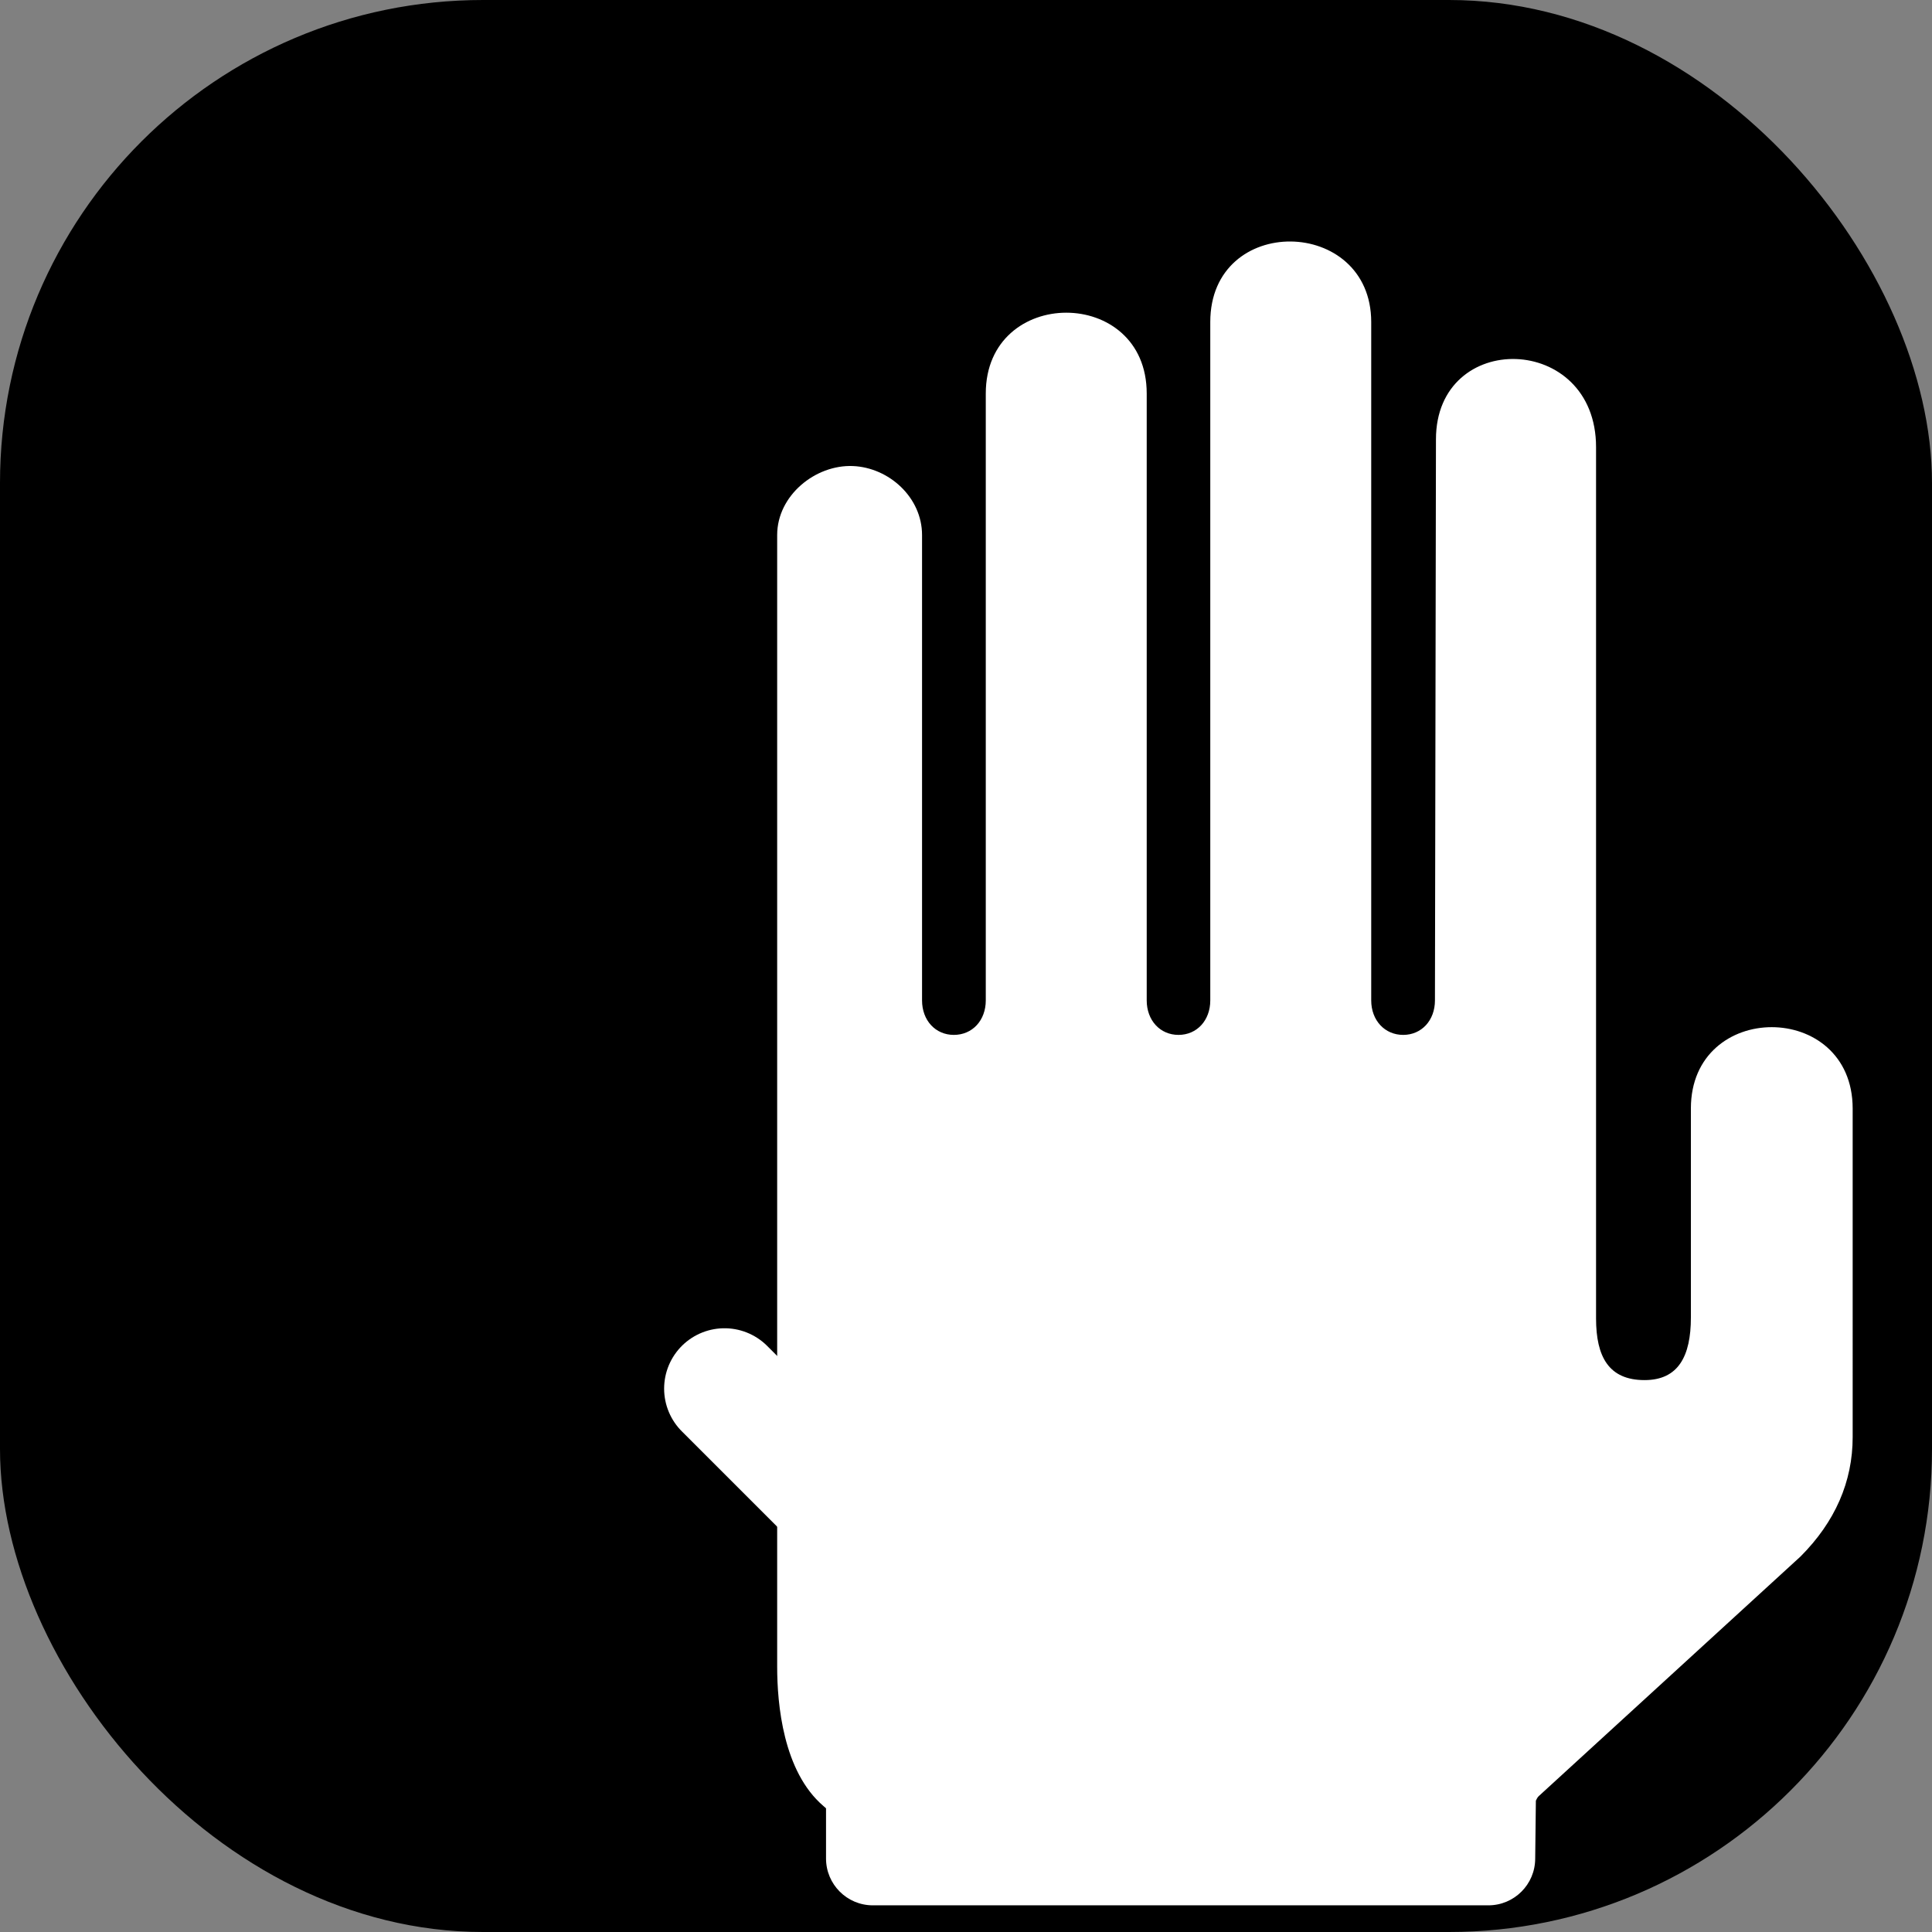
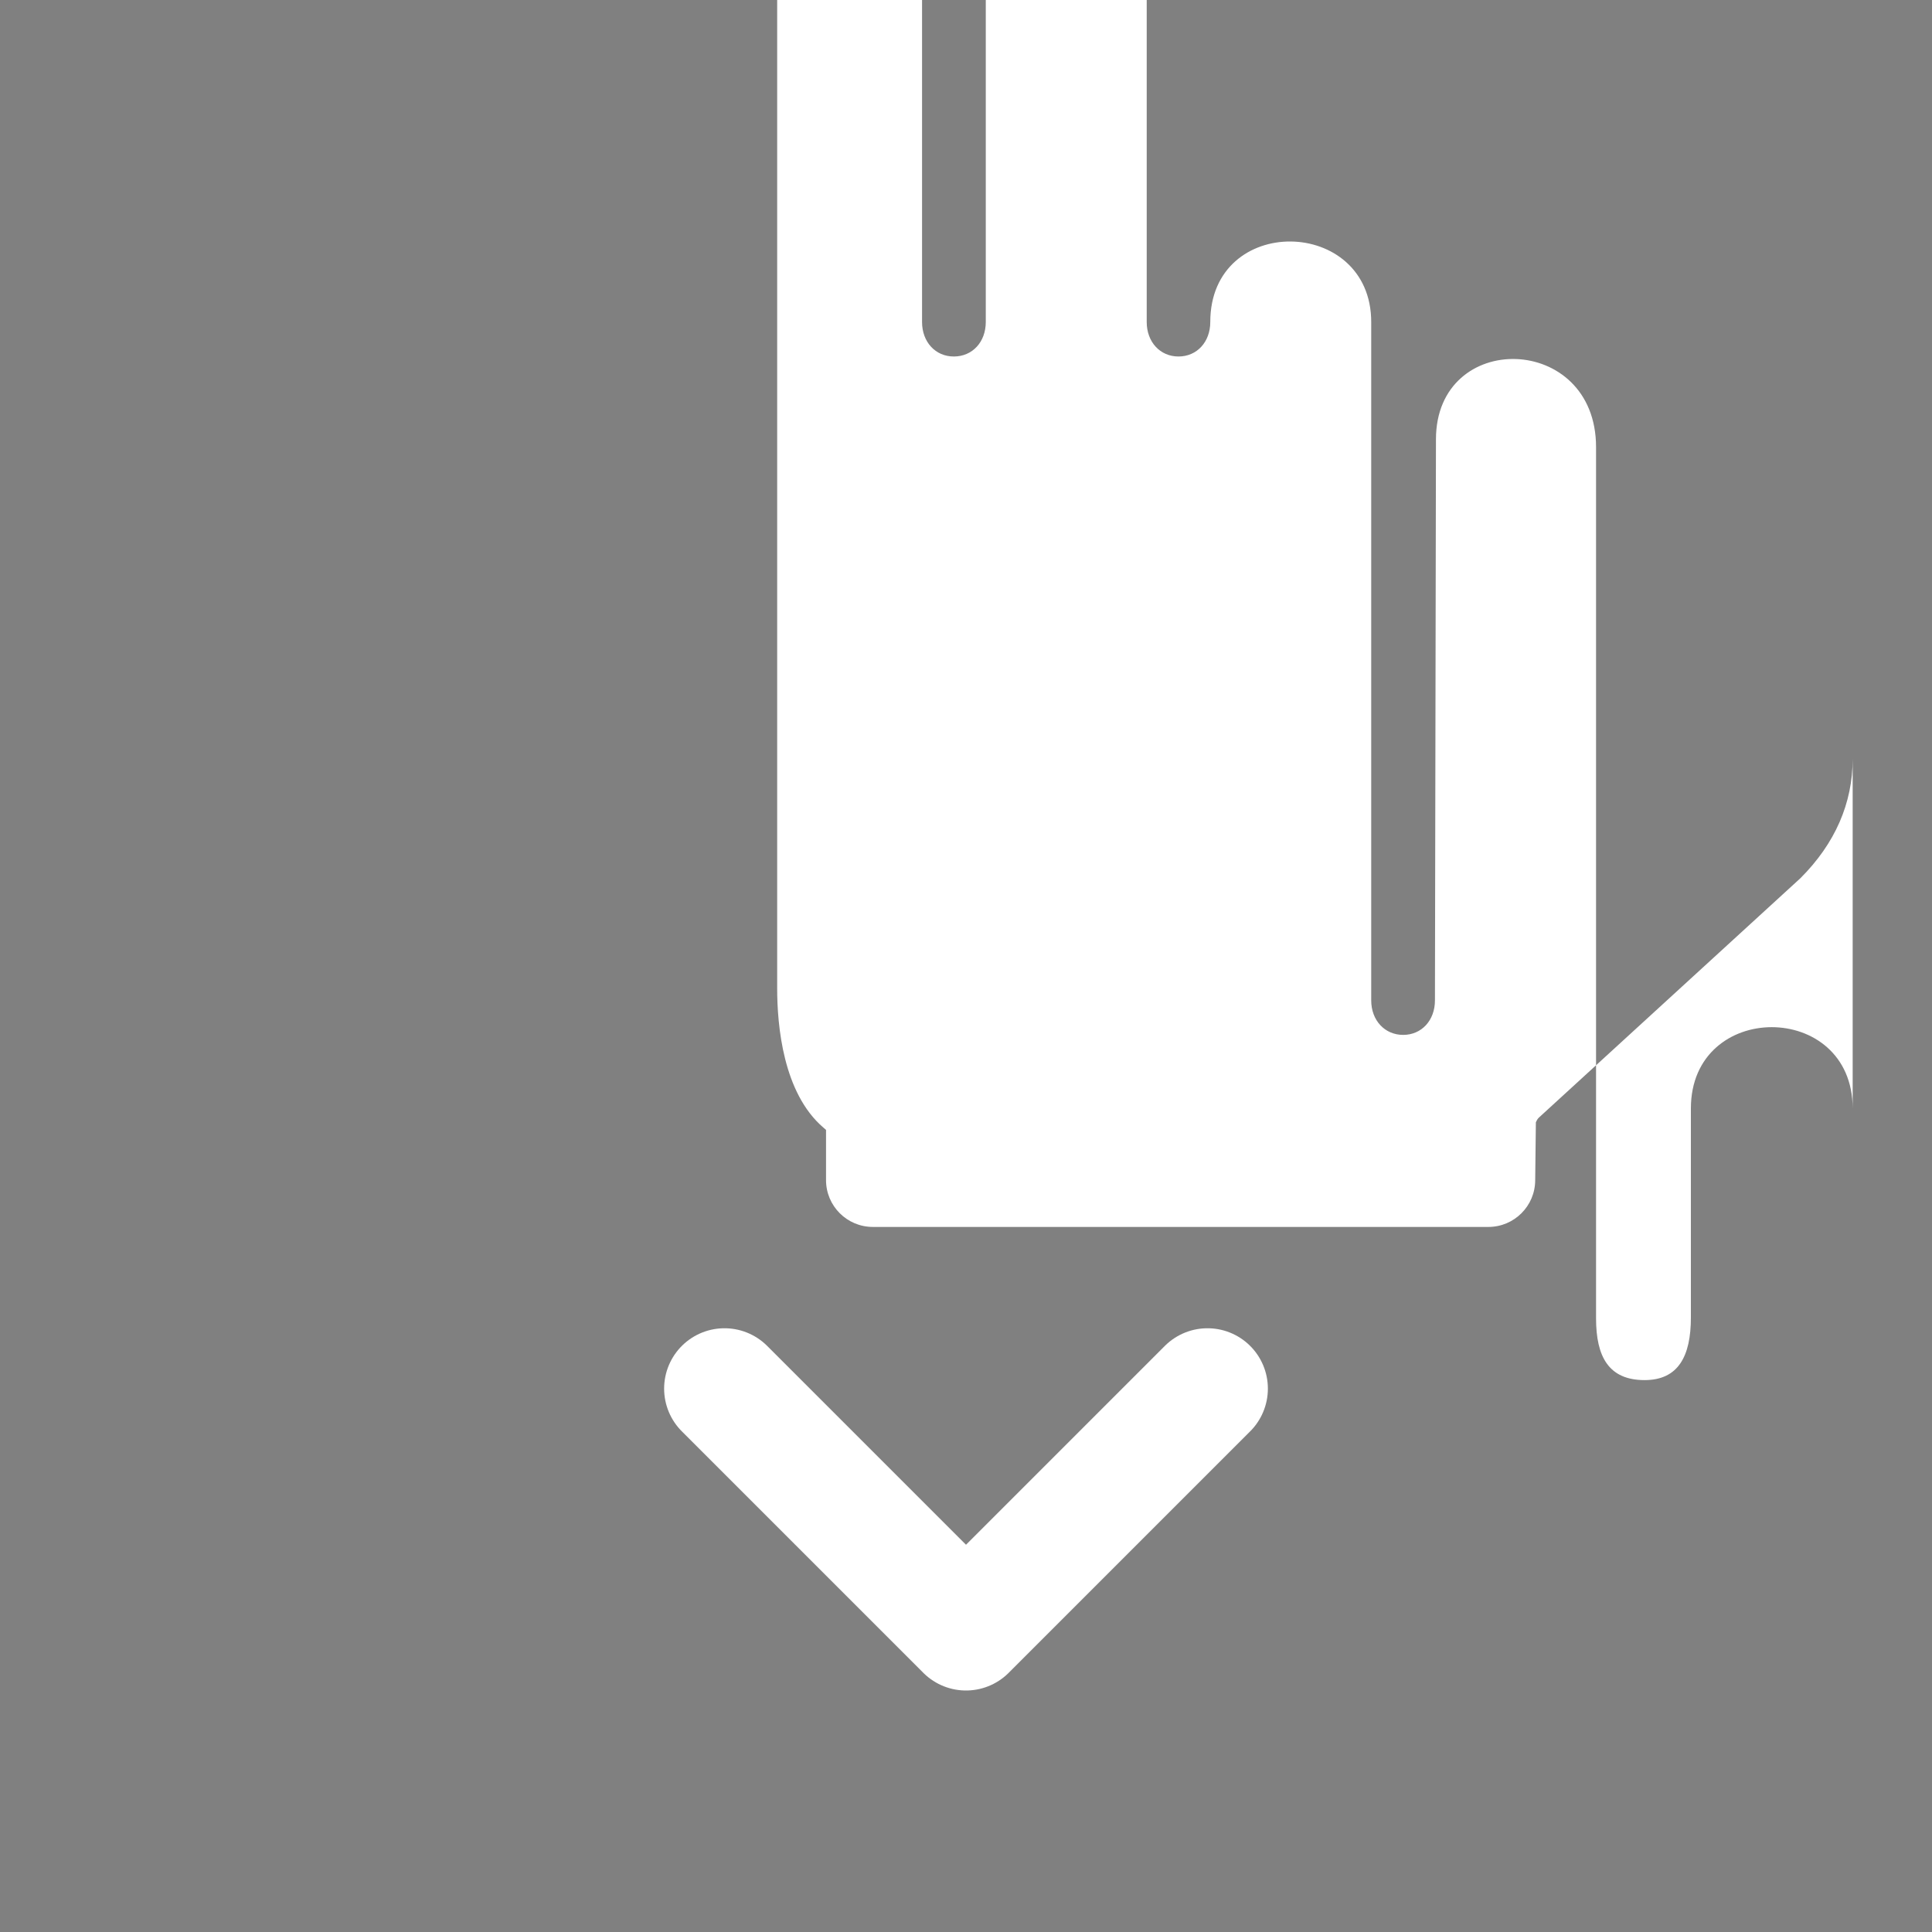
<svg xmlns="http://www.w3.org/2000/svg" width="32" height="32" viewBox="0 0 32 32" fill="none">
  <rect x="0" y="0" width="32" height="32" fill="#808080" stroke="none" />
-   <rect width="32" height="32" rx="8" fill="oklch(0.58 0.234 278.459)" />
  <g transform="translate(8, 4) scale(0.028)">
-     <path d="M714.514,512.828c0,1.199,0,123.699,0,123.699c0,22.801-7.4,37-27.4,37c-21.1,0-28.699-13.699-28.699-36.5 c0,0,0-99.899,0-211.6c0-141.2,0-303.8,0-303.8c0-67.7-94.701-69.7-94.701-4.6l-0.6,331.9c0,11.8-7.9,20.4-18.799,20.4 c-10.9,0-18.9-8.601-18.9-20.4v-401.3c0-62.6-95.201-64.4-95.201,0c0,0.7,0,401.3,0,401.3c0,11.8-7.899,20.4-18.8,20.4 c-10.899,0-18.8-8.601-18.8-20.4v-359c0-63.8-95.2-63.7-95.2,0c0,0.5,0,359,0,359c0,11.8-7.899,20.4-18.899,20.4 c-10.9,0-18.8-8.601-18.8-20.4v-275.3c0-22.2-19.5-39.9-40.9-40.8c-22.2-0.9-44.8,17.4-44.8,40.8c0,0.1,0,141.6,0,276.399 c0,184.401,0,393.101,0,393.101c0,22,3.5,61.899,27.3,82.3l1.6,1.4v29.699c0,15.301,12.4,27.7,27.7,27.7h364.099 c15.301,0,27.701-12.399,27.701-27.7l0.4-34.199c0.398-0.801,0.799-1.801,1.6-2.601l0.1-0.1l154.801-141.7 c20.5-20.5,30.898-44.3,30.898-70.7V512.828C810.114,448.727,714.514,448.727,714.514,512.828z" fill="white" />
+     <path d="M714.514,512.828c0,1.199,0,123.699,0,123.699c0,22.801-7.4,37-27.4,37c-21.1,0-28.699-13.699-28.699-36.5 c0,0,0-99.899,0-211.6c0-141.2,0-303.8,0-303.8c0-67.7-94.701-69.7-94.701-4.6l-0.6,331.9c0,11.8-7.9,20.4-18.799,20.4 c-10.9,0-18.9-8.601-18.9-20.4v-401.3c0-62.6-95.201-64.4-95.201,0c0,11.8-7.899,20.4-18.8,20.4 c-10.899,0-18.8-8.601-18.8-20.4v-359c0-63.8-95.2-63.7-95.2,0c0,0.5,0,359,0,359c0,11.8-7.899,20.4-18.899,20.4 c-10.9,0-18.8-8.601-18.8-20.4v-275.3c0-22.2-19.5-39.9-40.9-40.8c-22.2-0.9-44.8,17.4-44.8,40.8c0,0.1,0,141.6,0,276.399 c0,184.401,0,393.101,0,393.101c0,22,3.5,61.899,27.3,82.3l1.6,1.4v29.699c0,15.301,12.4,27.7,27.7,27.7h364.099 c15.301,0,27.701-12.399,27.701-27.7l0.4-34.199c0.398-0.801,0.799-1.801,1.6-2.601l0.1-0.1l154.801-141.7 c20.5-20.5,30.898-44.3,30.898-70.7V512.828C810.114,448.727,714.514,448.727,714.514,512.828z" fill="white" />
  </g>
  <path d="M12 23L16 27L20 23" stroke="white" stroke-width="2" stroke-linecap="round" stroke-linejoin="round" />
</svg>